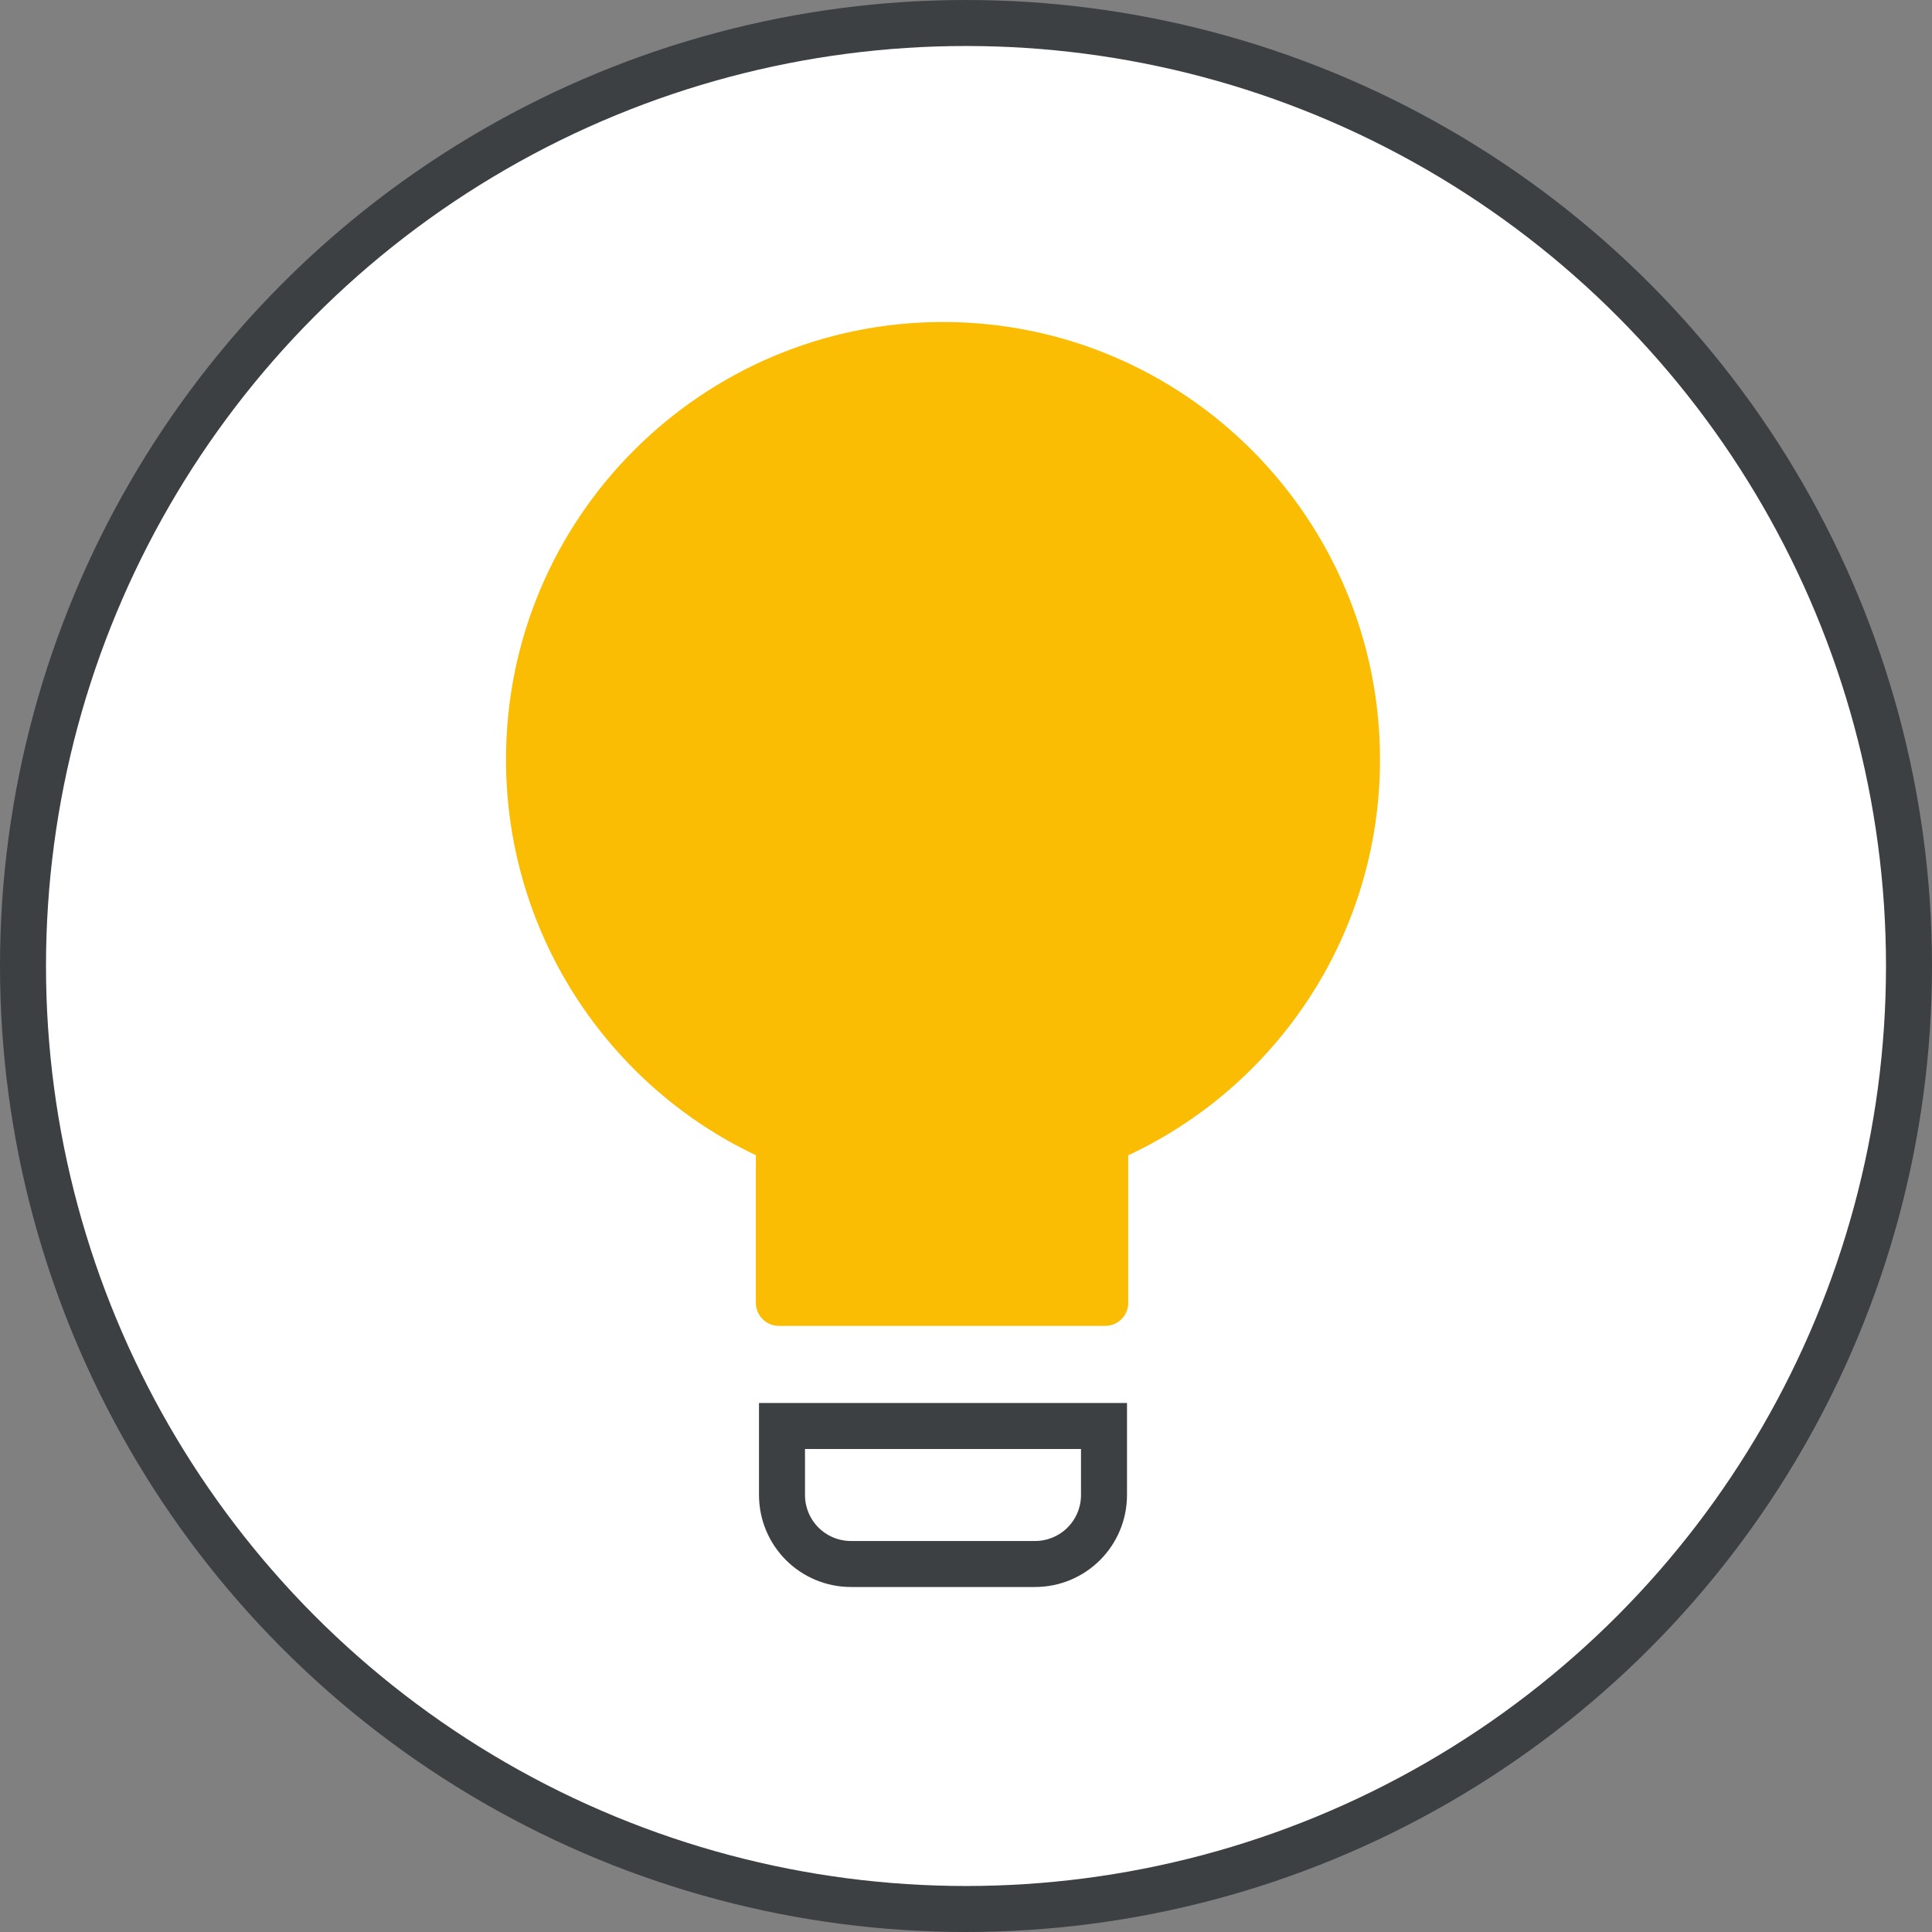
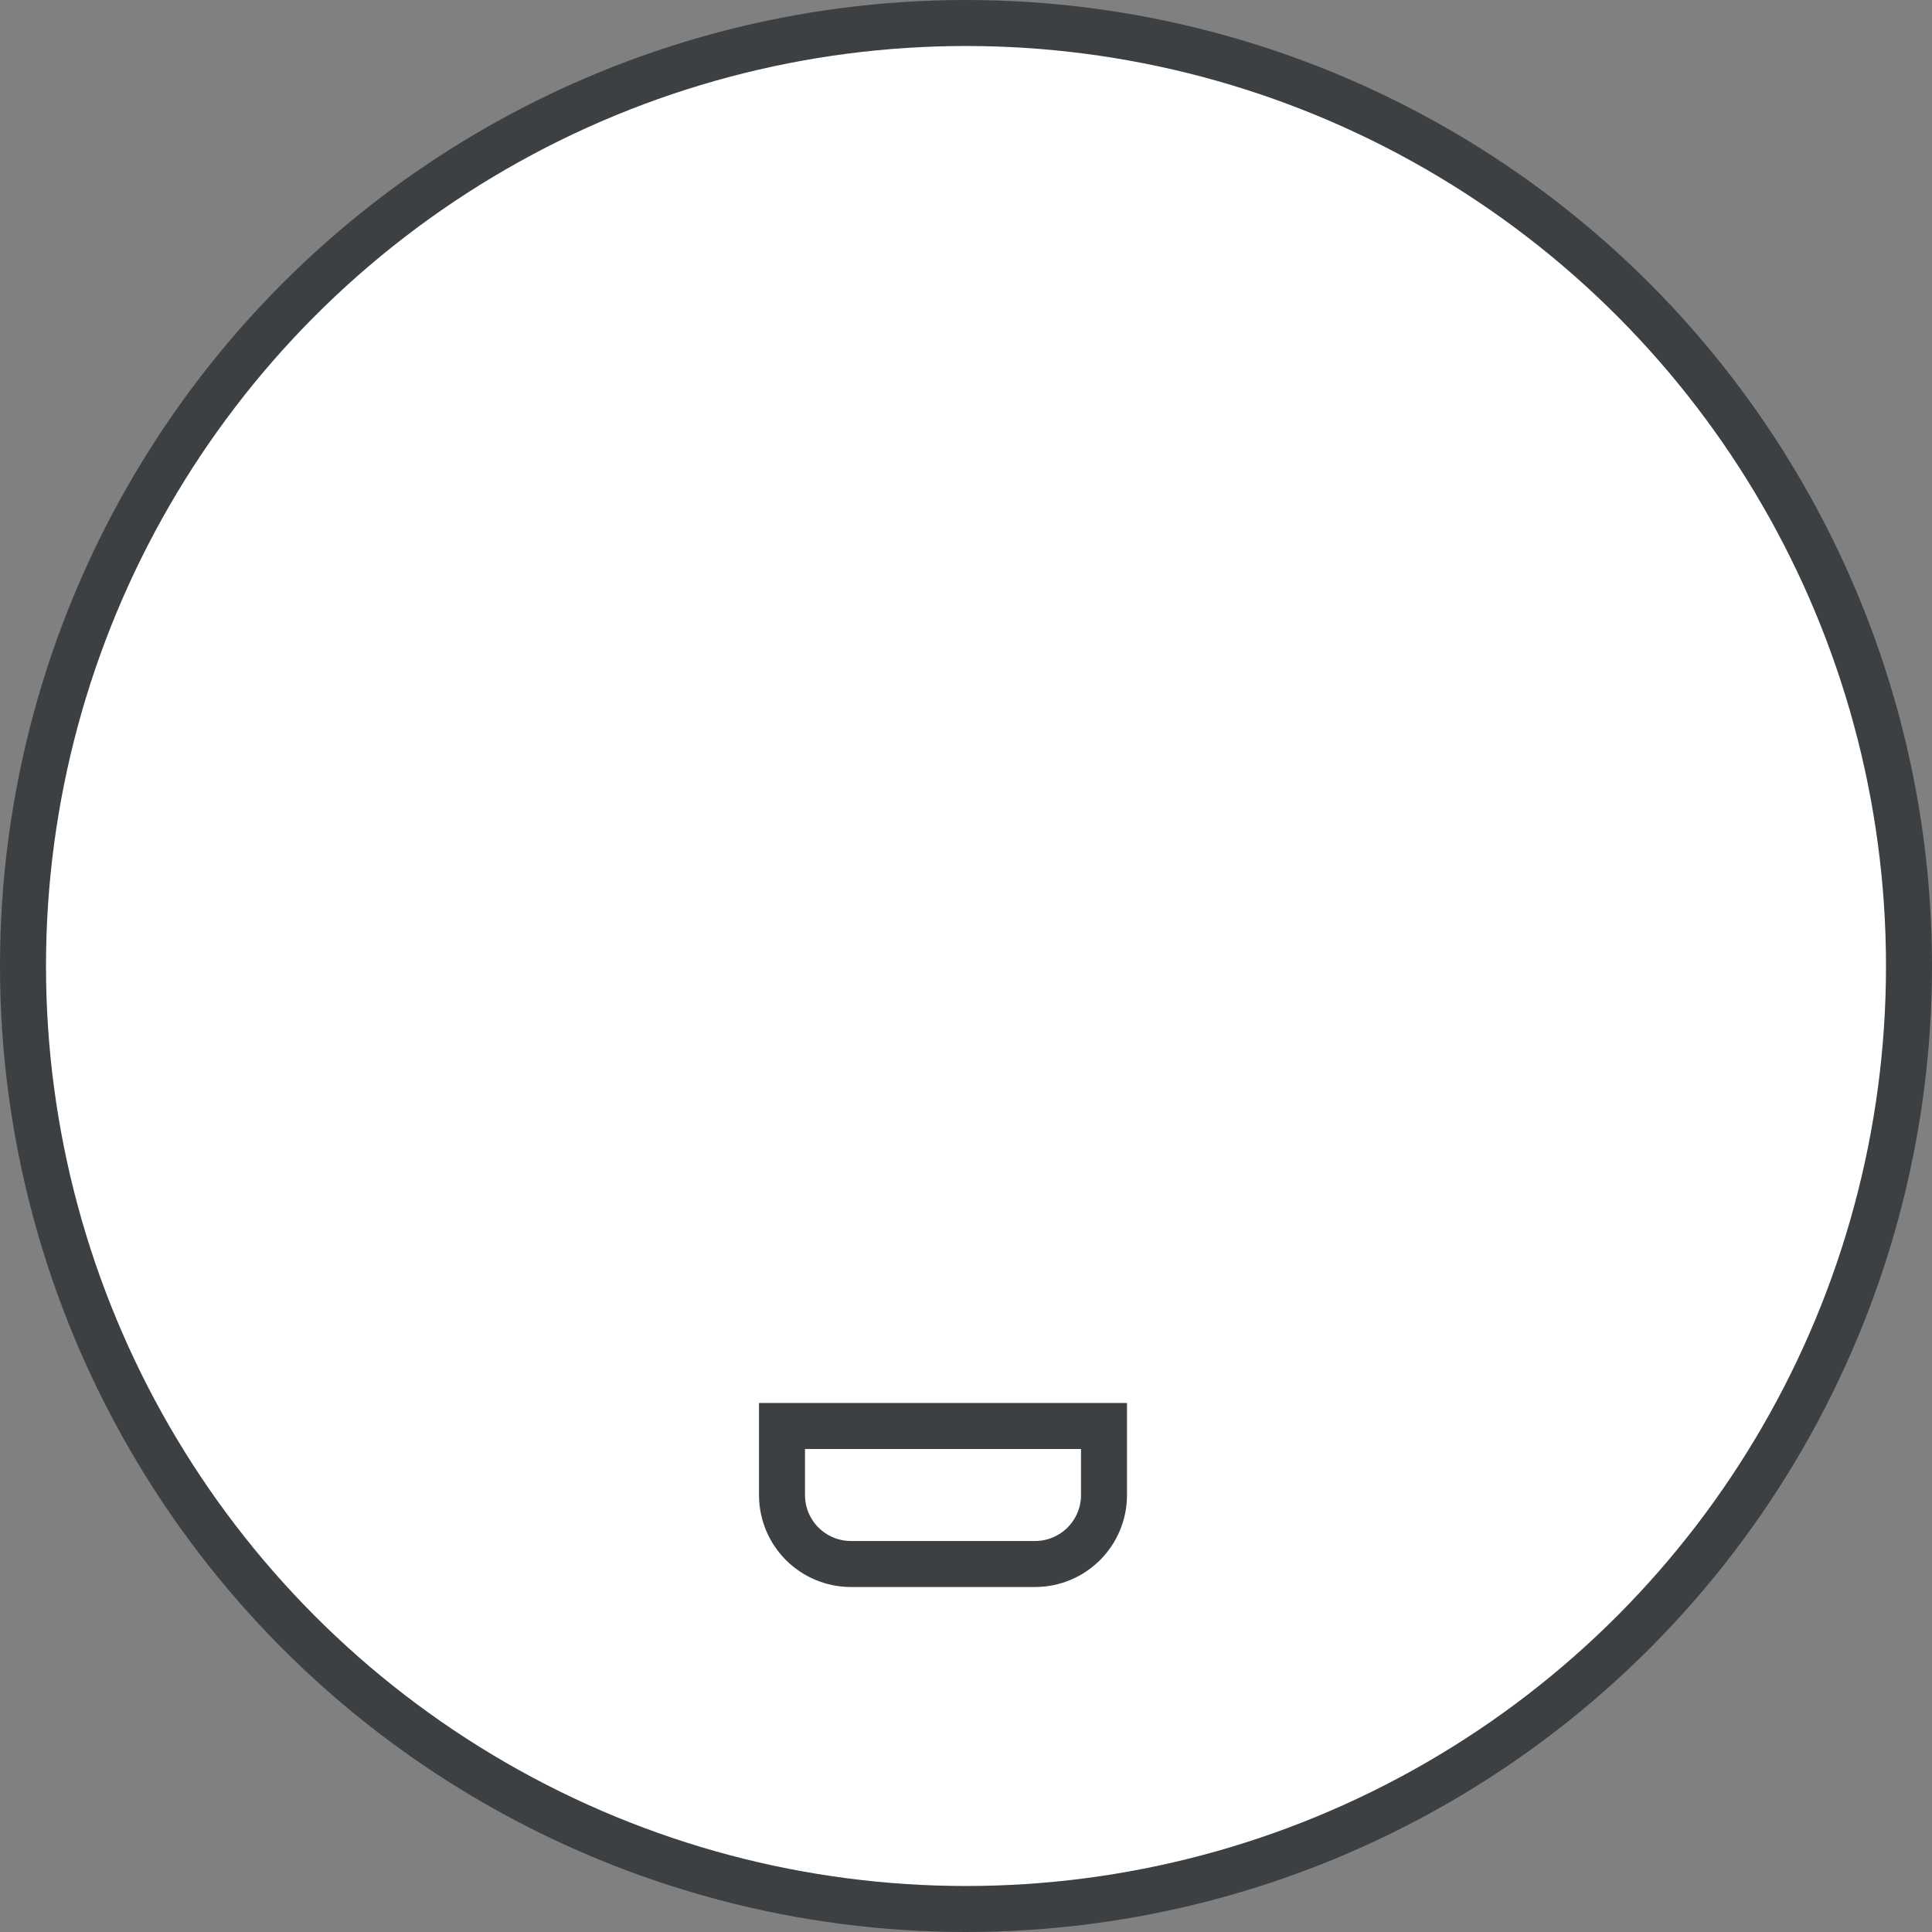
<svg xmlns="http://www.w3.org/2000/svg" width="42px" height="42px" viewBox="0 0 42 42" version="1.1">
  <rect x="0" y="0" width="42" height="42" fill="#808080" stroke="none" />
  <title>tip-icon</title>
  <g id="tip-icon" stroke="none" stroke-width="1" fill="none" fill-rule="evenodd">
    <circle id="Oval" stroke="#3C4043" fill="#FFFFFF" cx="21" cy="21" r="20.5" />
    <g id="bulb" transform="translate(11.5, 7.5)">
-       <path d="M18,9.011 C18,4.059 13.987,0 9,0 C4.054,0 0,4.018 0,9.011 C0,12.705 2.23,15.911 5.432,17.291 L5.432,20.823 L12.527,20.823 L12.527,17.291 C15.77,15.911 18,12.705 18,9.011 Z" id="Path" stroke="#FBBC04" fill="#FBBC04" fill-rule="nonzero" stroke-linecap="round" stroke-linejoin="round" />
      <path d="M12.5,23.5 L12.5,25 C12.5,25.414 12.332,25.789 12.061,26.061 C11.789,26.332 11.414,26.5 11,26.5 L7,26.5 C6.586,26.5 6.211,26.332 5.939,26.061 C5.668,25.789 5.5,25.414 5.5,25 L5.5,23.5 L12.5,23.5 Z" id="Combined-Shape" stroke="#3C4043" fill="#FFFFFF" />
    </g>
  </g>
</svg>